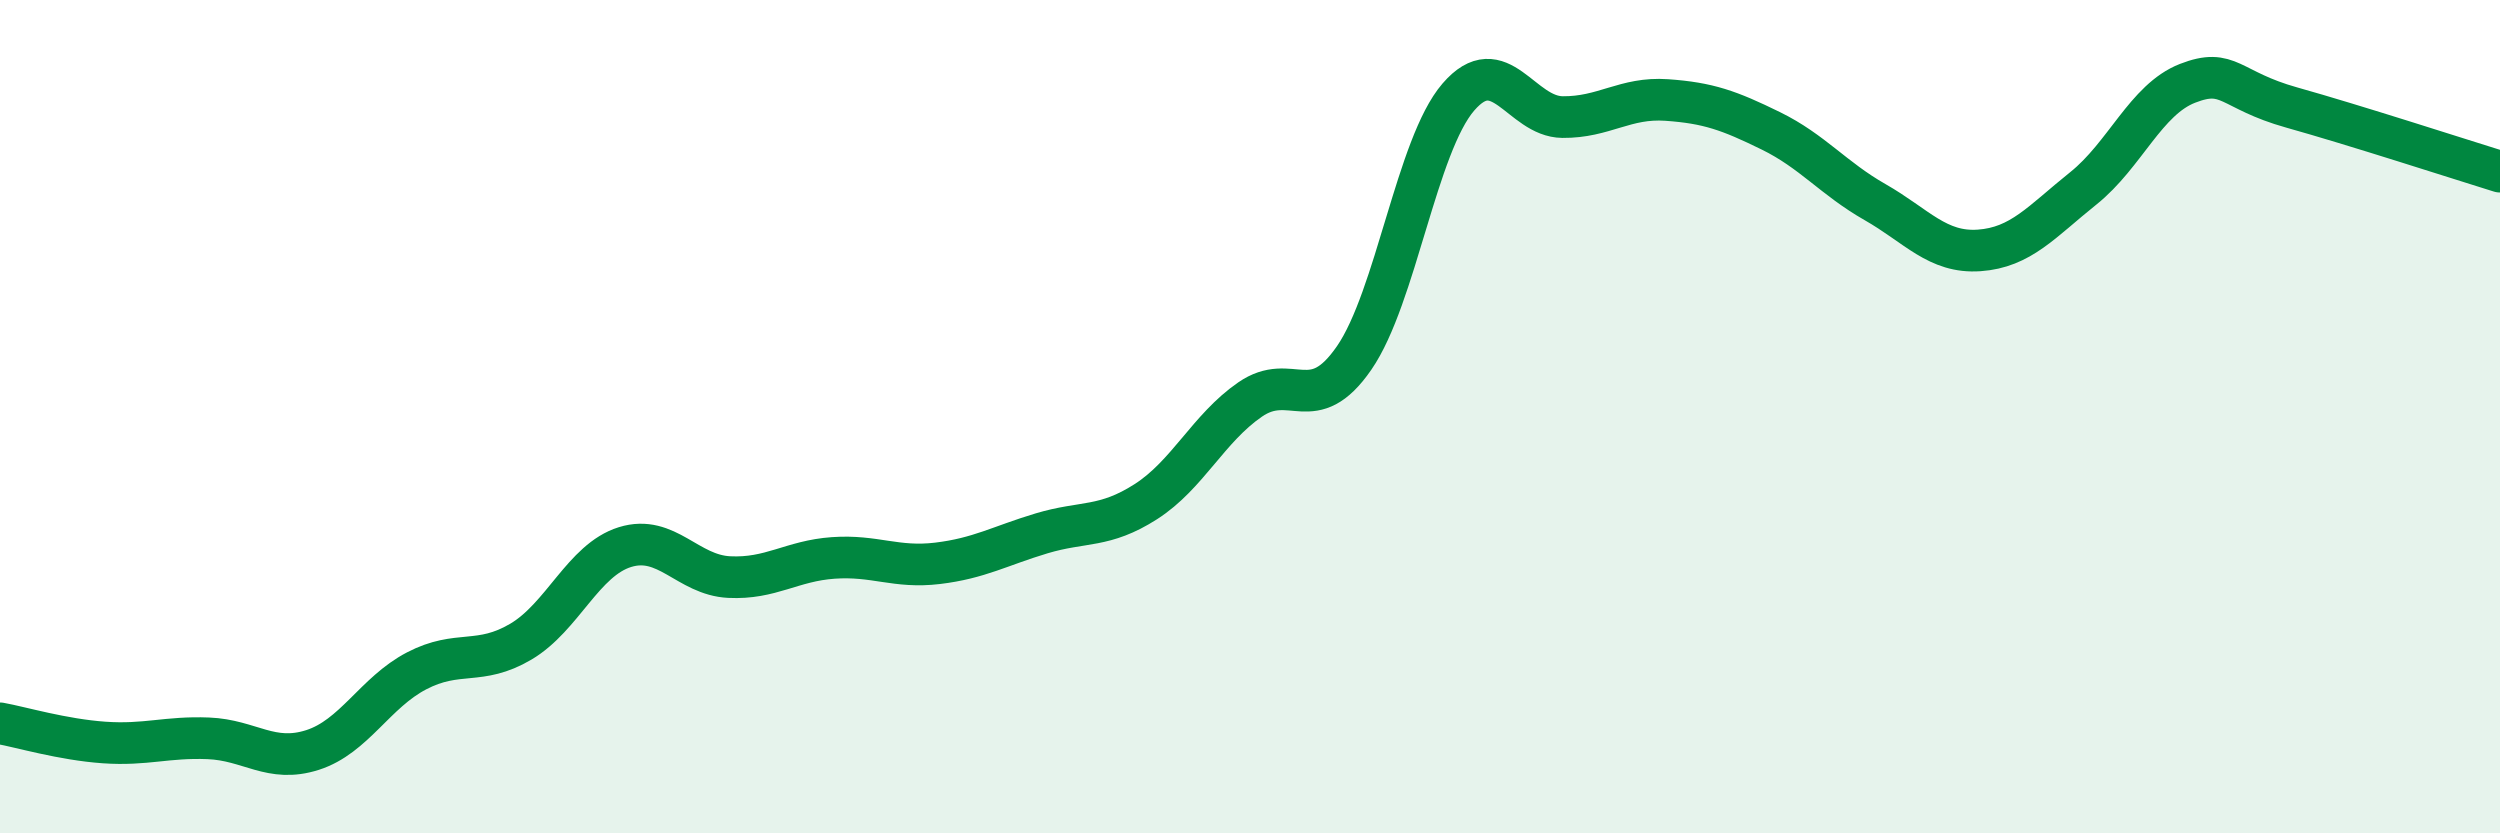
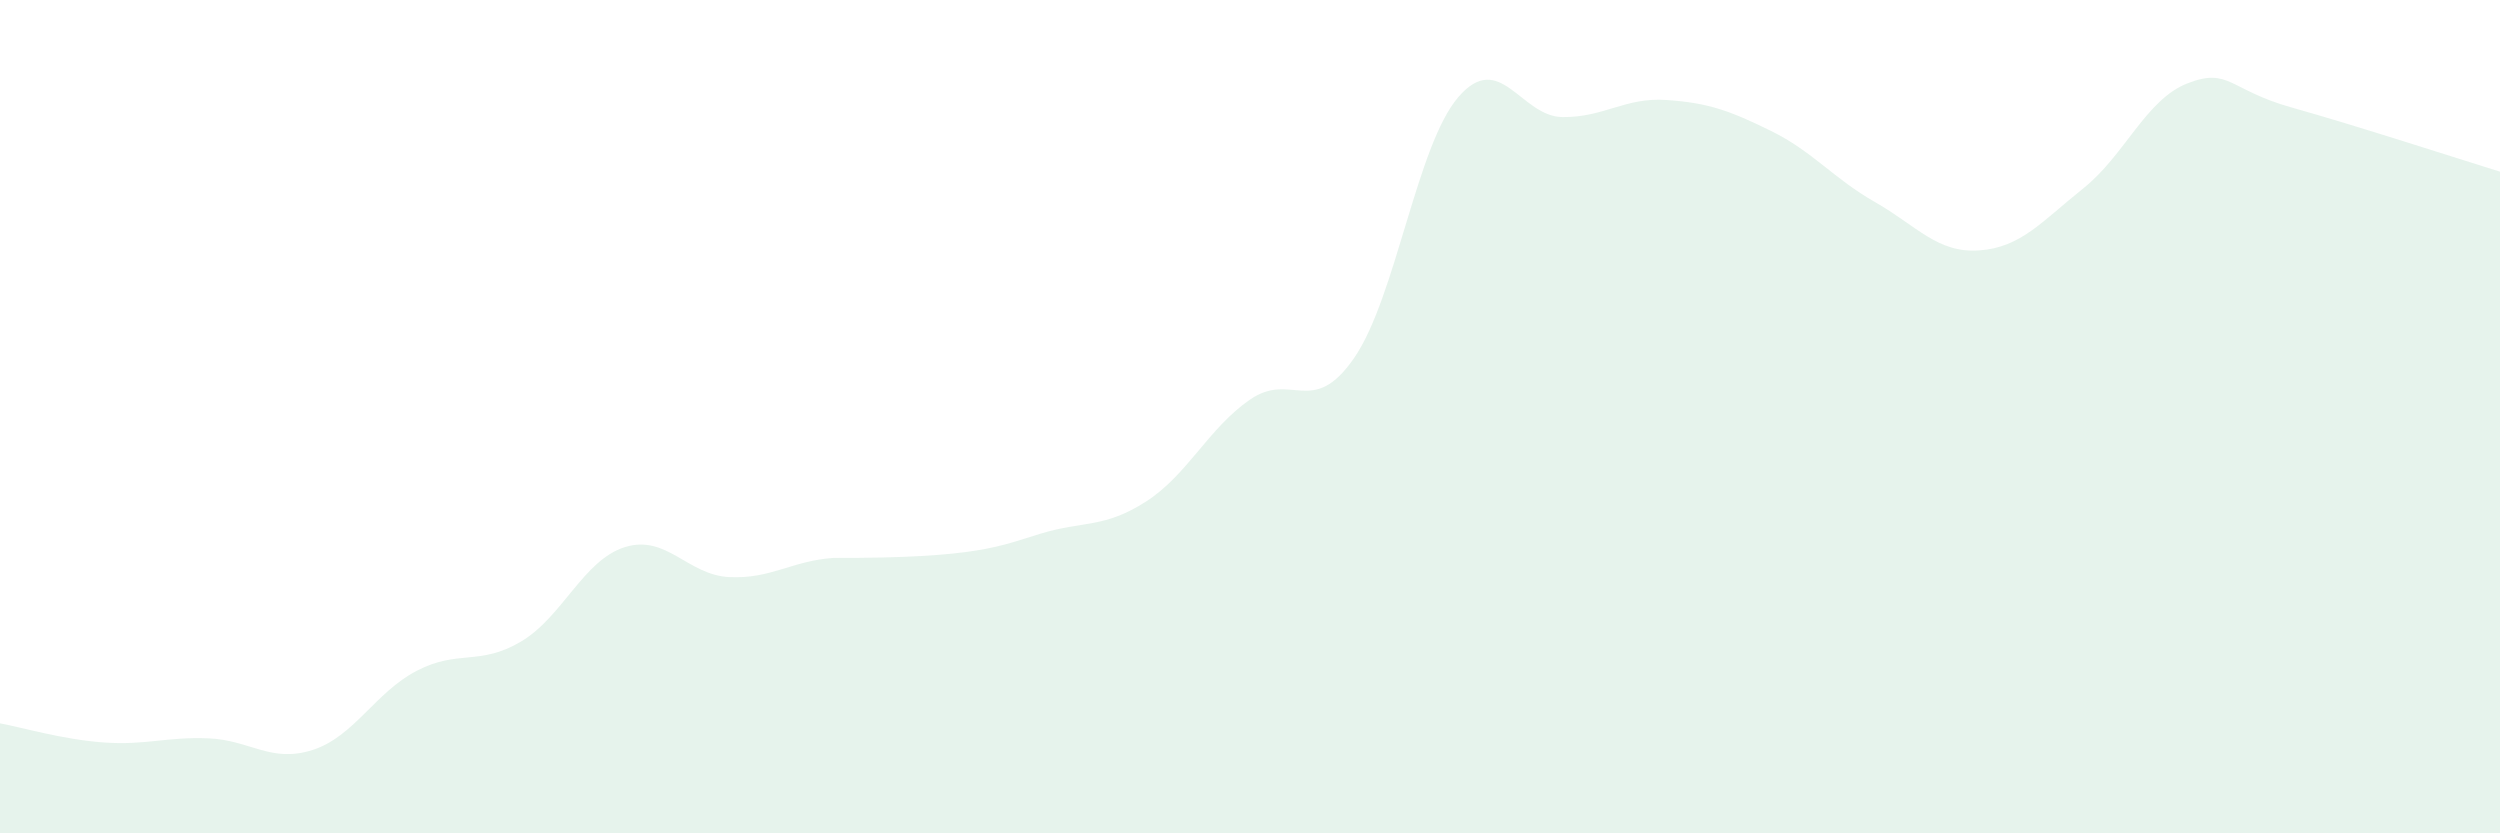
<svg xmlns="http://www.w3.org/2000/svg" width="60" height="20" viewBox="0 0 60 20">
-   <path d="M 0,17.36 C 0.5,17.45 1.5,17.75 2.5,17.82 C 3.5,17.89 4,17.68 5,17.72 C 6,17.76 6.5,18.32 7.5,18 C 8.5,17.68 9,16.62 10,16.1 C 11,15.58 11.5,15.99 12.5,15.4 C 13.5,14.81 14,13.44 15,13.13 C 16,12.82 16.5,13.8 17.5,13.85 C 18.5,13.9 19,13.46 20,13.39 C 21,13.32 21.5,13.64 22.5,13.52 C 23.5,13.4 24,13.1 25,12.8 C 26,12.5 26.5,12.68 27.5,12.04 C 28.5,11.4 29,10.28 30,9.59 C 31,8.9 31.5,10.04 32.5,8.59 C 33.5,7.14 34,3.49 35,2.33 C 36,1.17 36.5,2.8 37.5,2.81 C 38.5,2.82 39,2.33 40,2.4 C 41,2.47 41.5,2.65 42.5,3.14 C 43.5,3.63 44,4.28 45,4.85 C 46,5.42 46.5,6.08 47.5,6.01 C 48.5,5.94 49,5.32 50,4.52 C 51,3.72 51.5,2.39 52.5,2 C 53.5,1.61 53.5,2.16 55,2.58 C 56.5,3 59,3.81 60,4.12L60 20L0 20Z" fill="#008740" opacity="0.1" stroke-linecap="round" stroke-linejoin="round" />
-   <path d="M 0,17.36 C 0.5,17.45 1.5,17.75 2.5,17.82 C 3.5,17.89 4,17.68 5,17.72 C 6,17.76 6.5,18.32 7.5,18 C 8.5,17.68 9,16.62 10,16.1 C 11,15.58 11.5,15.99 12.5,15.4 C 13.5,14.81 14,13.44 15,13.13 C 16,12.82 16.5,13.8 17.5,13.85 C 18.5,13.9 19,13.46 20,13.39 C 21,13.32 21.5,13.64 22.5,13.52 C 23.5,13.4 24,13.1 25,12.8 C 26,12.5 26.5,12.68 27.5,12.04 C 28.5,11.4 29,10.28 30,9.59 C 31,8.9 31.5,10.04 32.5,8.59 C 33.5,7.14 34,3.49 35,2.33 C 36,1.17 36.5,2.8 37.5,2.81 C 38.5,2.82 39,2.33 40,2.4 C 41,2.47 41.5,2.65 42.5,3.14 C 43.5,3.63 44,4.28 45,4.85 C 46,5.42 46.5,6.08 47.5,6.01 C 48.5,5.94 49,5.32 50,4.52 C 51,3.72 51.5,2.39 52.5,2 C 53.5,1.61 53.5,2.16 55,2.58 C 56.5,3 59,3.81 60,4.12" stroke="#008740" stroke-width="1" fill="none" stroke-linecap="round" stroke-linejoin="round" />
+   <path d="M 0,17.36 C 0.5,17.45 1.5,17.75 2.5,17.82 C 3.5,17.89 4,17.68 5,17.72 C 6,17.76 6.5,18.32 7.5,18 C 8.5,17.68 9,16.62 10,16.1 C 11,15.58 11.5,15.99 12.5,15.4 C 13.5,14.81 14,13.44 15,13.13 C 16,12.82 16.5,13.8 17.5,13.85 C 18.5,13.9 19,13.46 20,13.39 C 23.5,13.4 24,13.1 25,12.8 C 26,12.5 26.5,12.68 27.5,12.04 C 28.5,11.4 29,10.28 30,9.59 C 31,8.9 31.5,10.04 32.5,8.59 C 33.5,7.14 34,3.49 35,2.33 C 36,1.17 36.5,2.8 37.5,2.81 C 38.5,2.82 39,2.33 40,2.4 C 41,2.47 41.5,2.65 42.5,3.14 C 43.5,3.63 44,4.28 45,4.85 C 46,5.42 46.5,6.08 47.5,6.01 C 48.5,5.94 49,5.32 50,4.52 C 51,3.72 51.5,2.39 52.5,2 C 53.5,1.61 53.5,2.16 55,2.58 C 56.5,3 59,3.81 60,4.12L60 20L0 20Z" fill="#008740" opacity="0.1" stroke-linecap="round" stroke-linejoin="round" />
</svg>